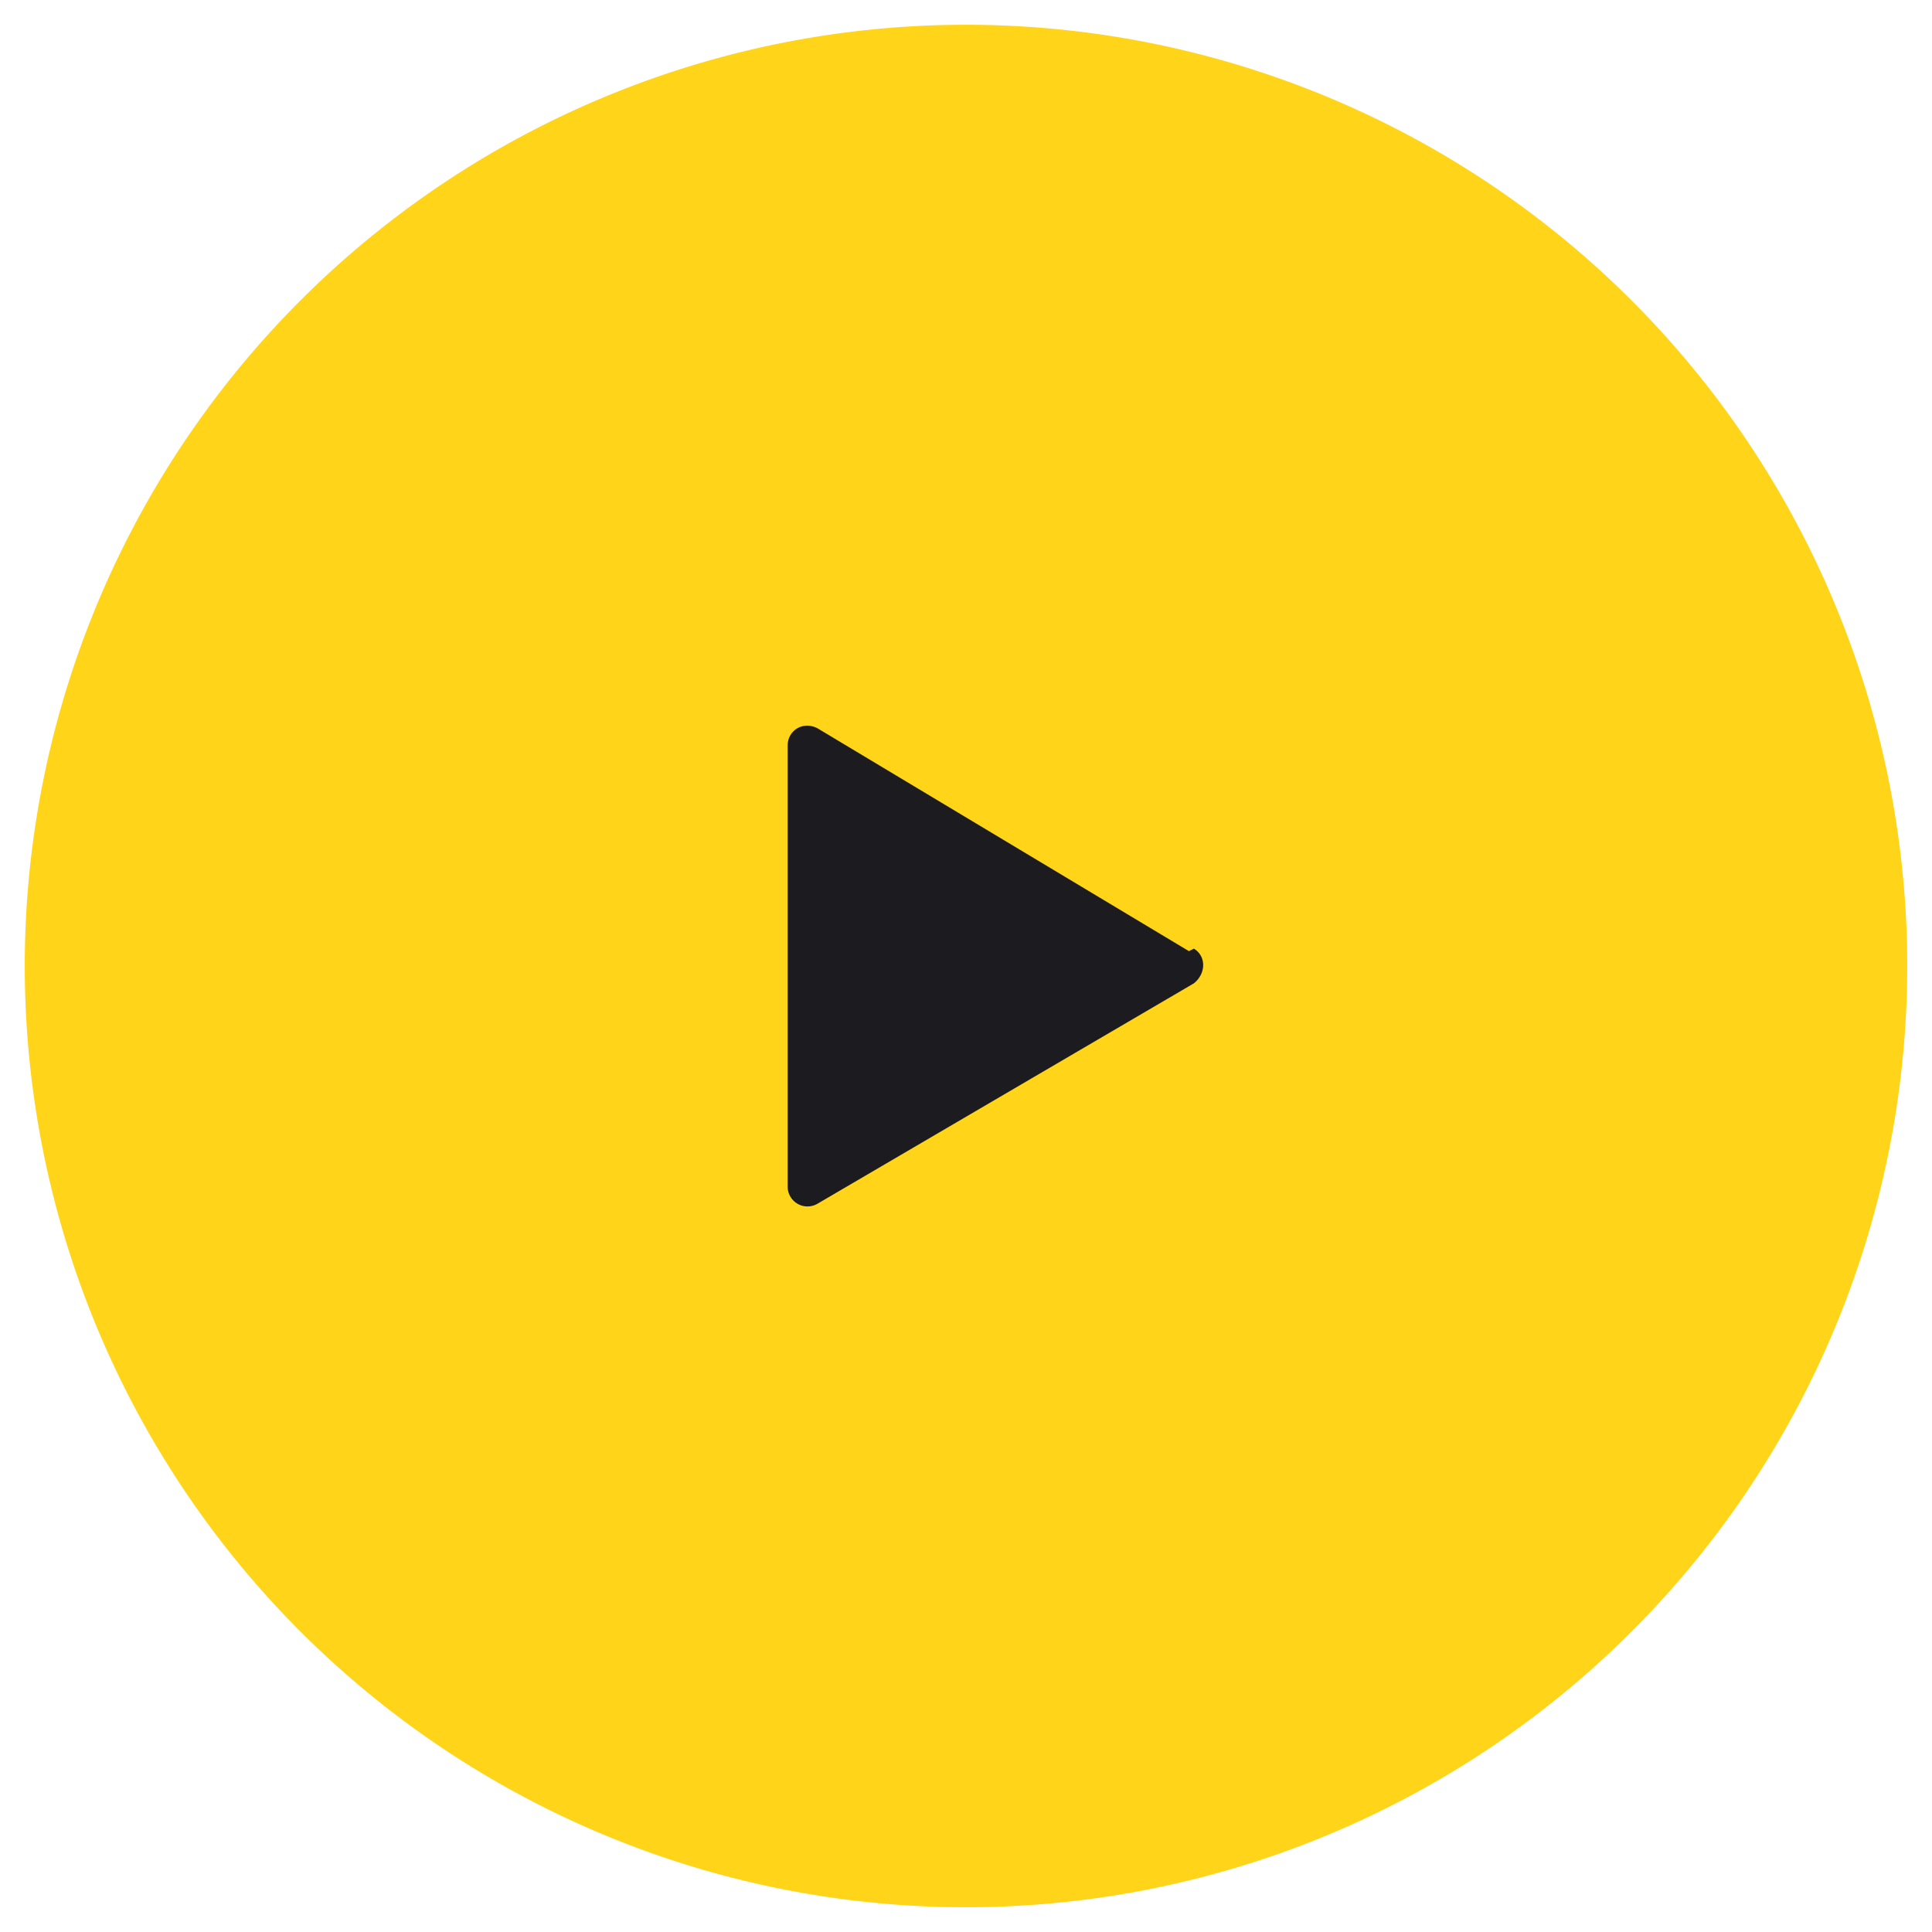
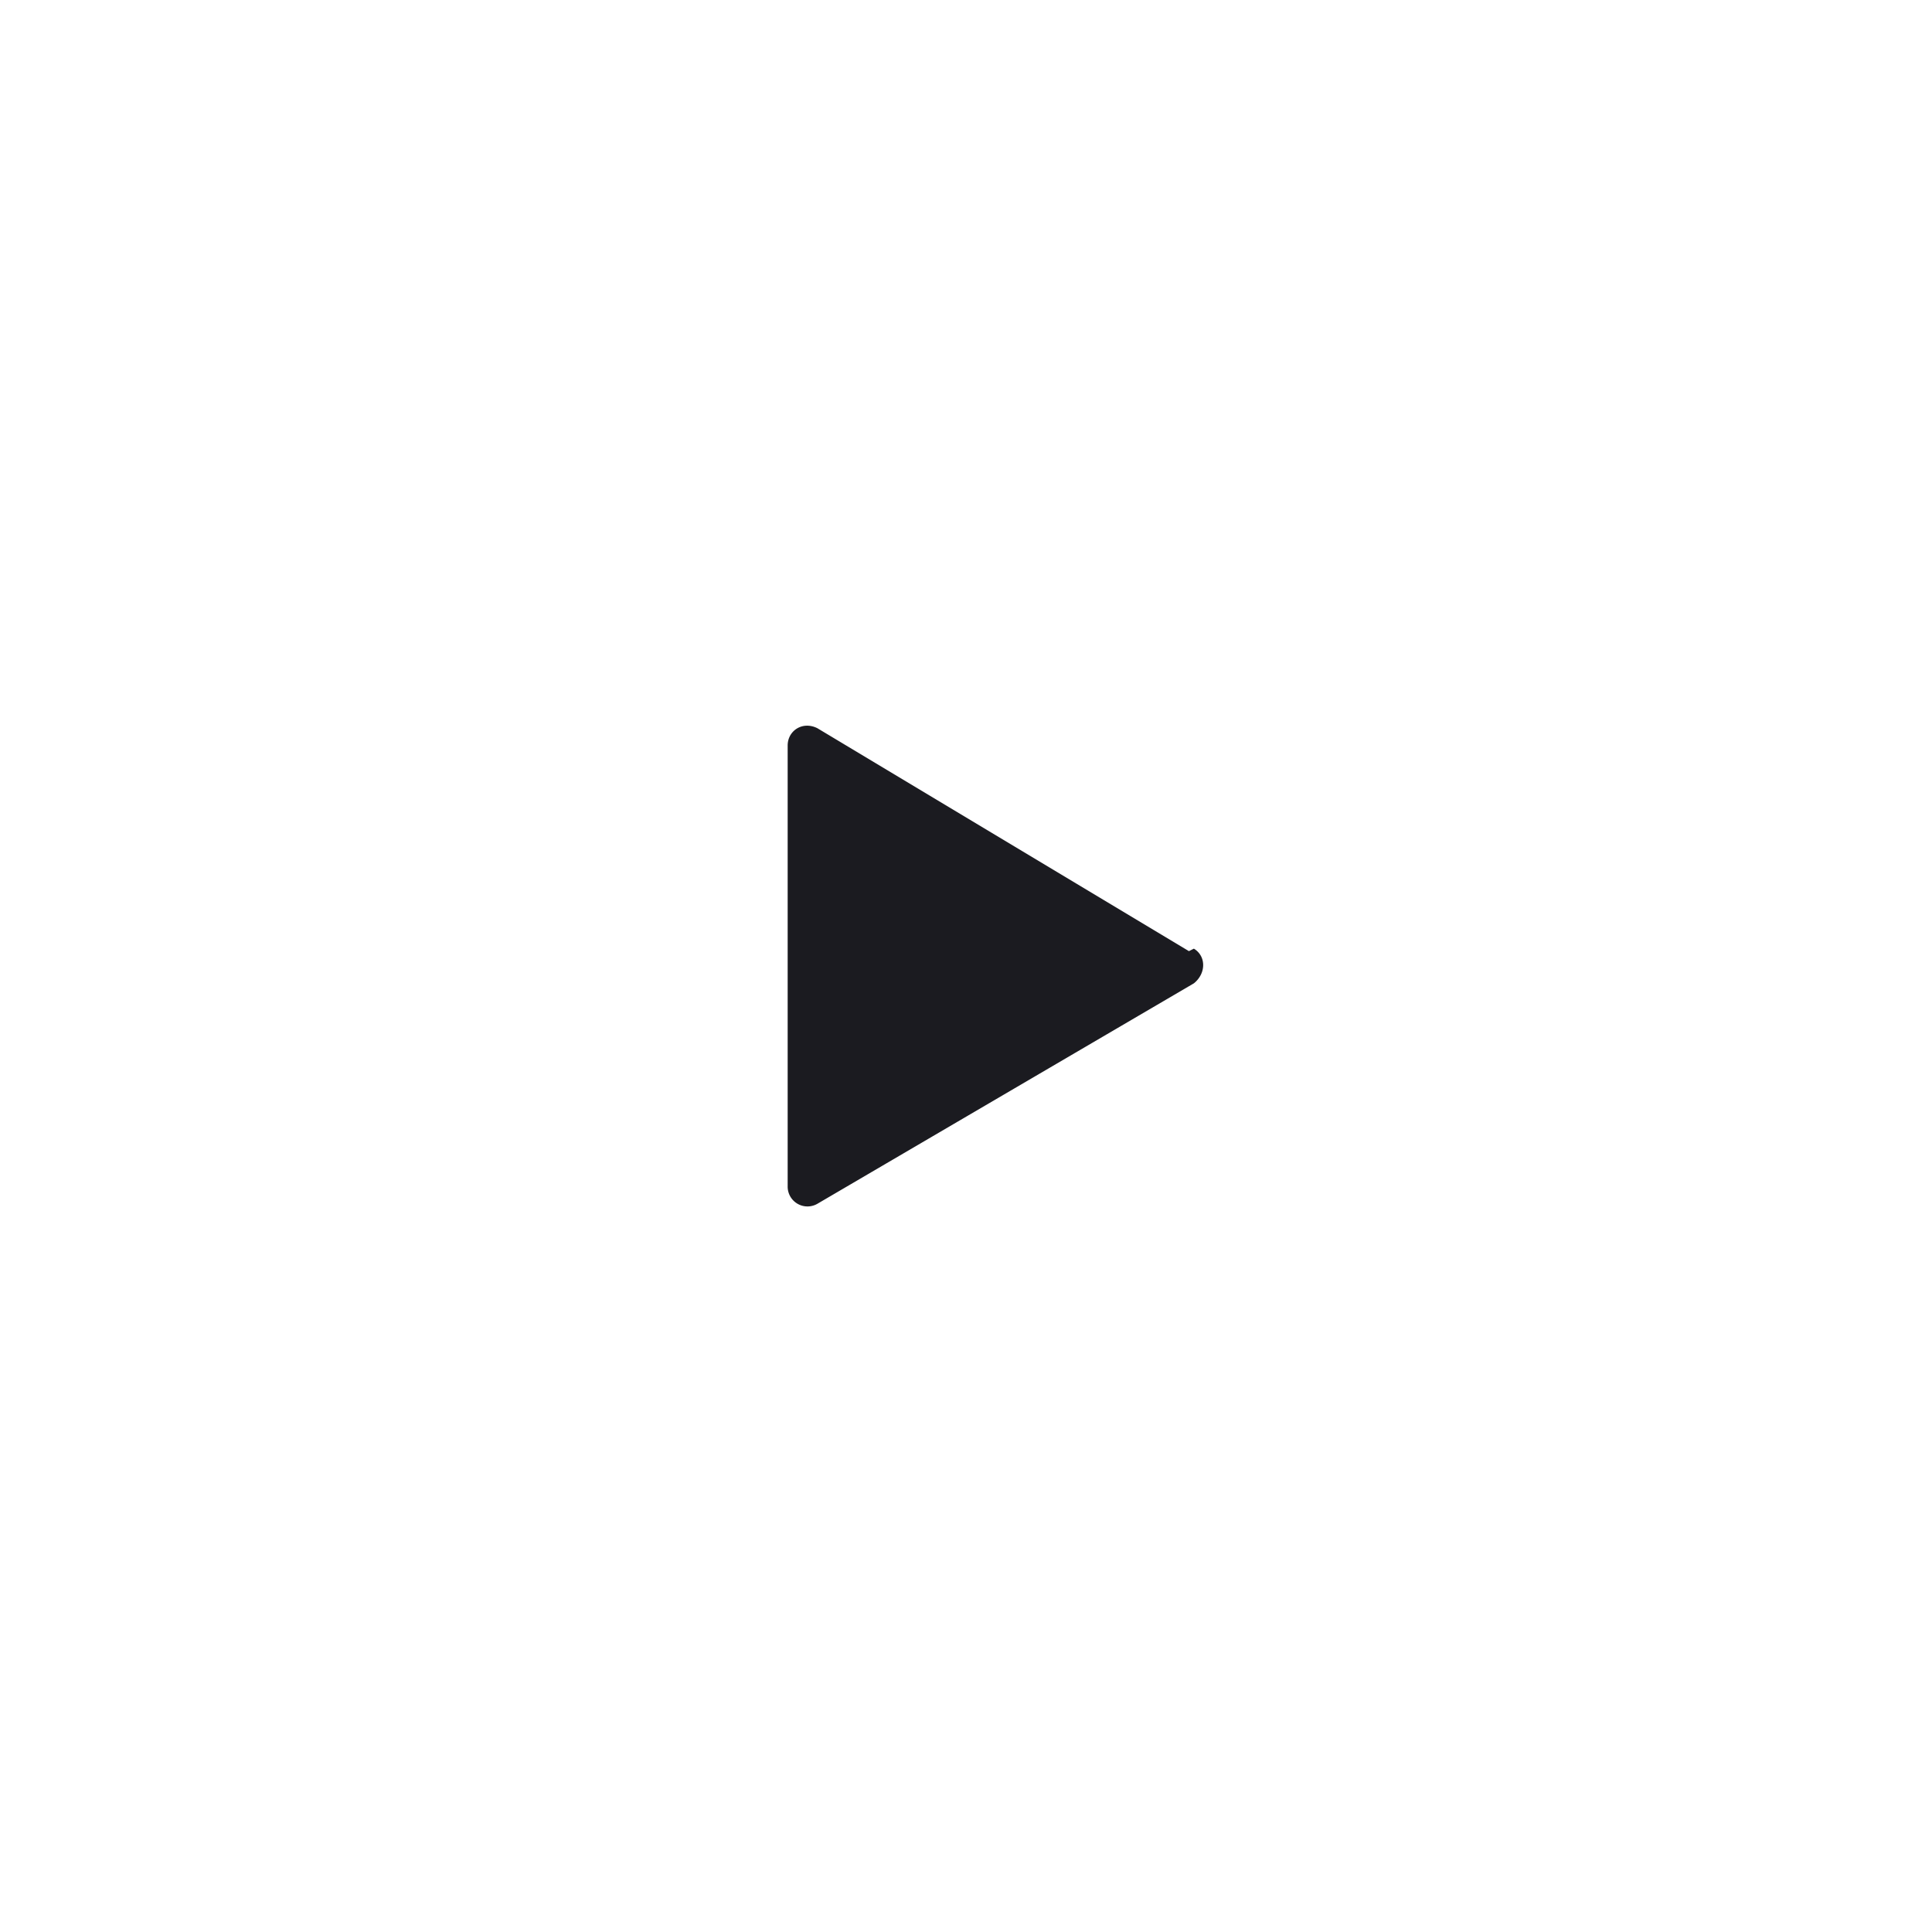
<svg xmlns="http://www.w3.org/2000/svg" width="78" height="78" viewBox="0 0 78 78" fill="none">
-   <path opacity=".9" d="M39 77a38 38 0 1 0 0-76 38 38 0 0 0 0 76z" fill="#FFD000" />
-   <path fill-rule="evenodd" clip-rule="evenodd" d="M48.2 38.3c.5.3.5 1 0 1.4L33 48.6a.8.8 0 0 1-1.2-.7V30.1c0-.6.6-1 1.2-.7l15 9z" fill="#1B1B20" />
+   <path fill-rule="evenodd" clip-rule="evenodd" d="M48.2 38.3c.5.3.5 1 0 1.4L33 48.6a.8.8 0 0 1-1.2-.7V30.1c0-.6.6-1 1.2-.7l15 9" fill="#1B1B20" />
</svg>